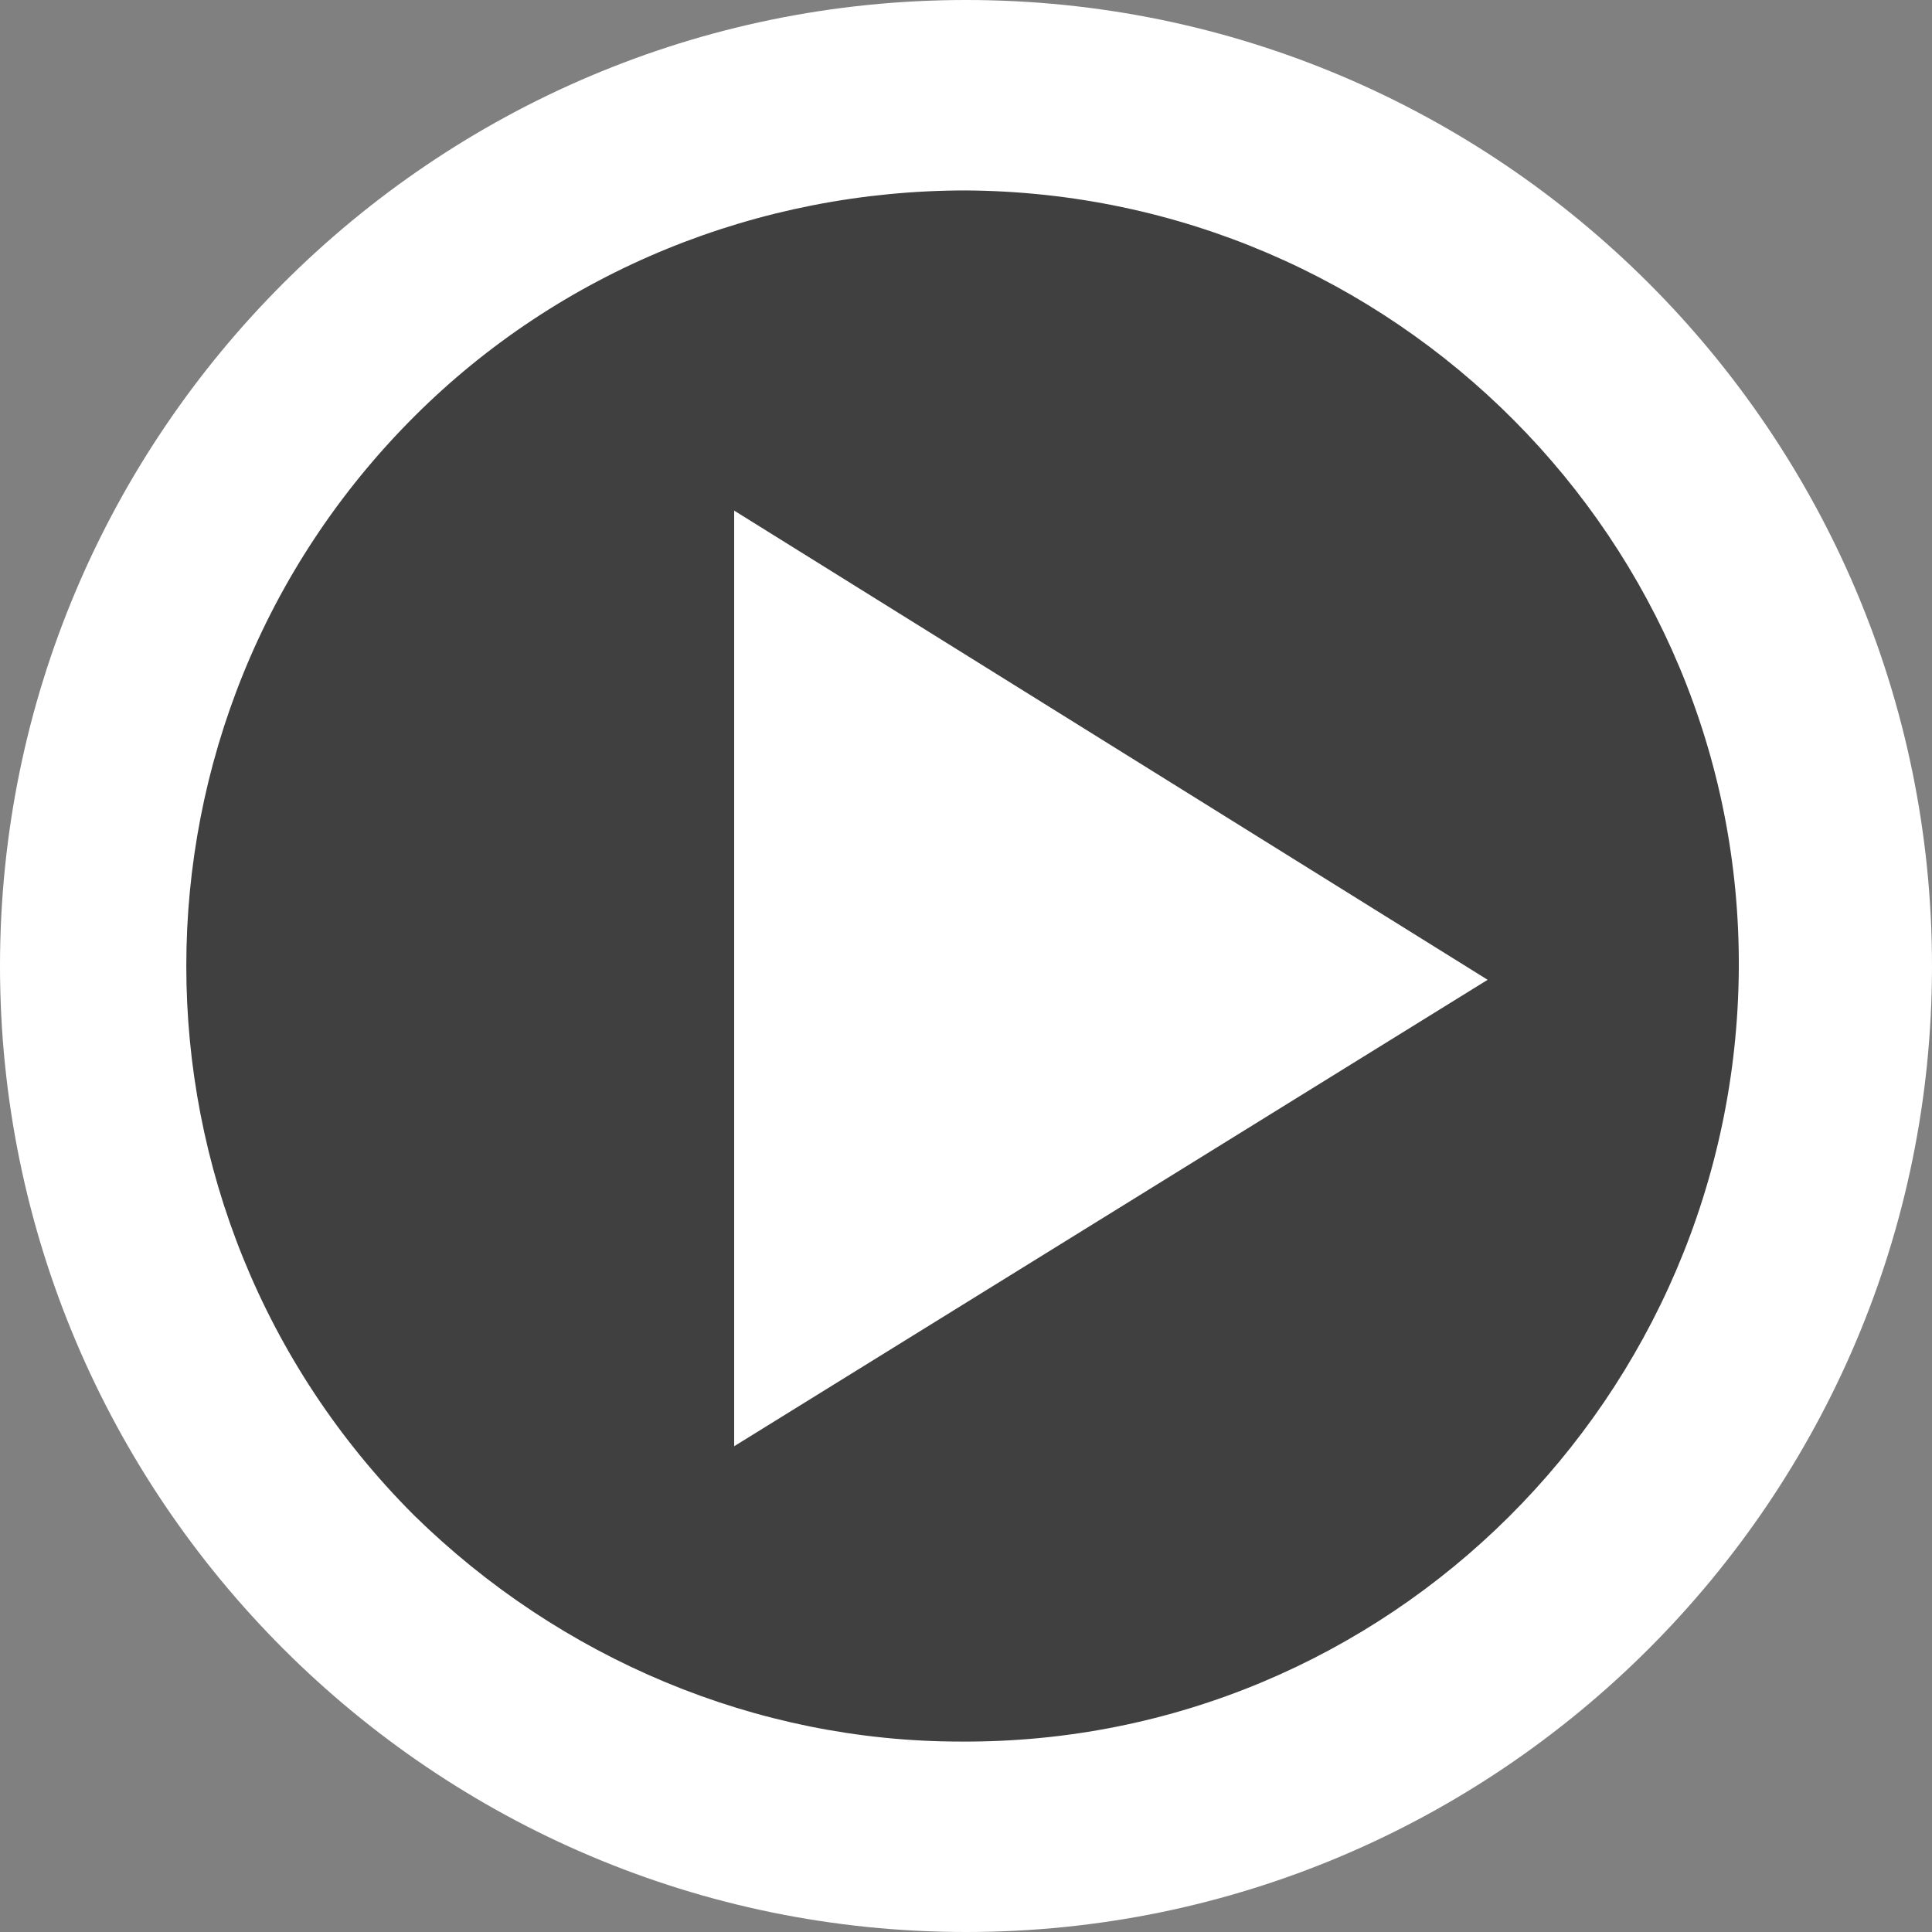
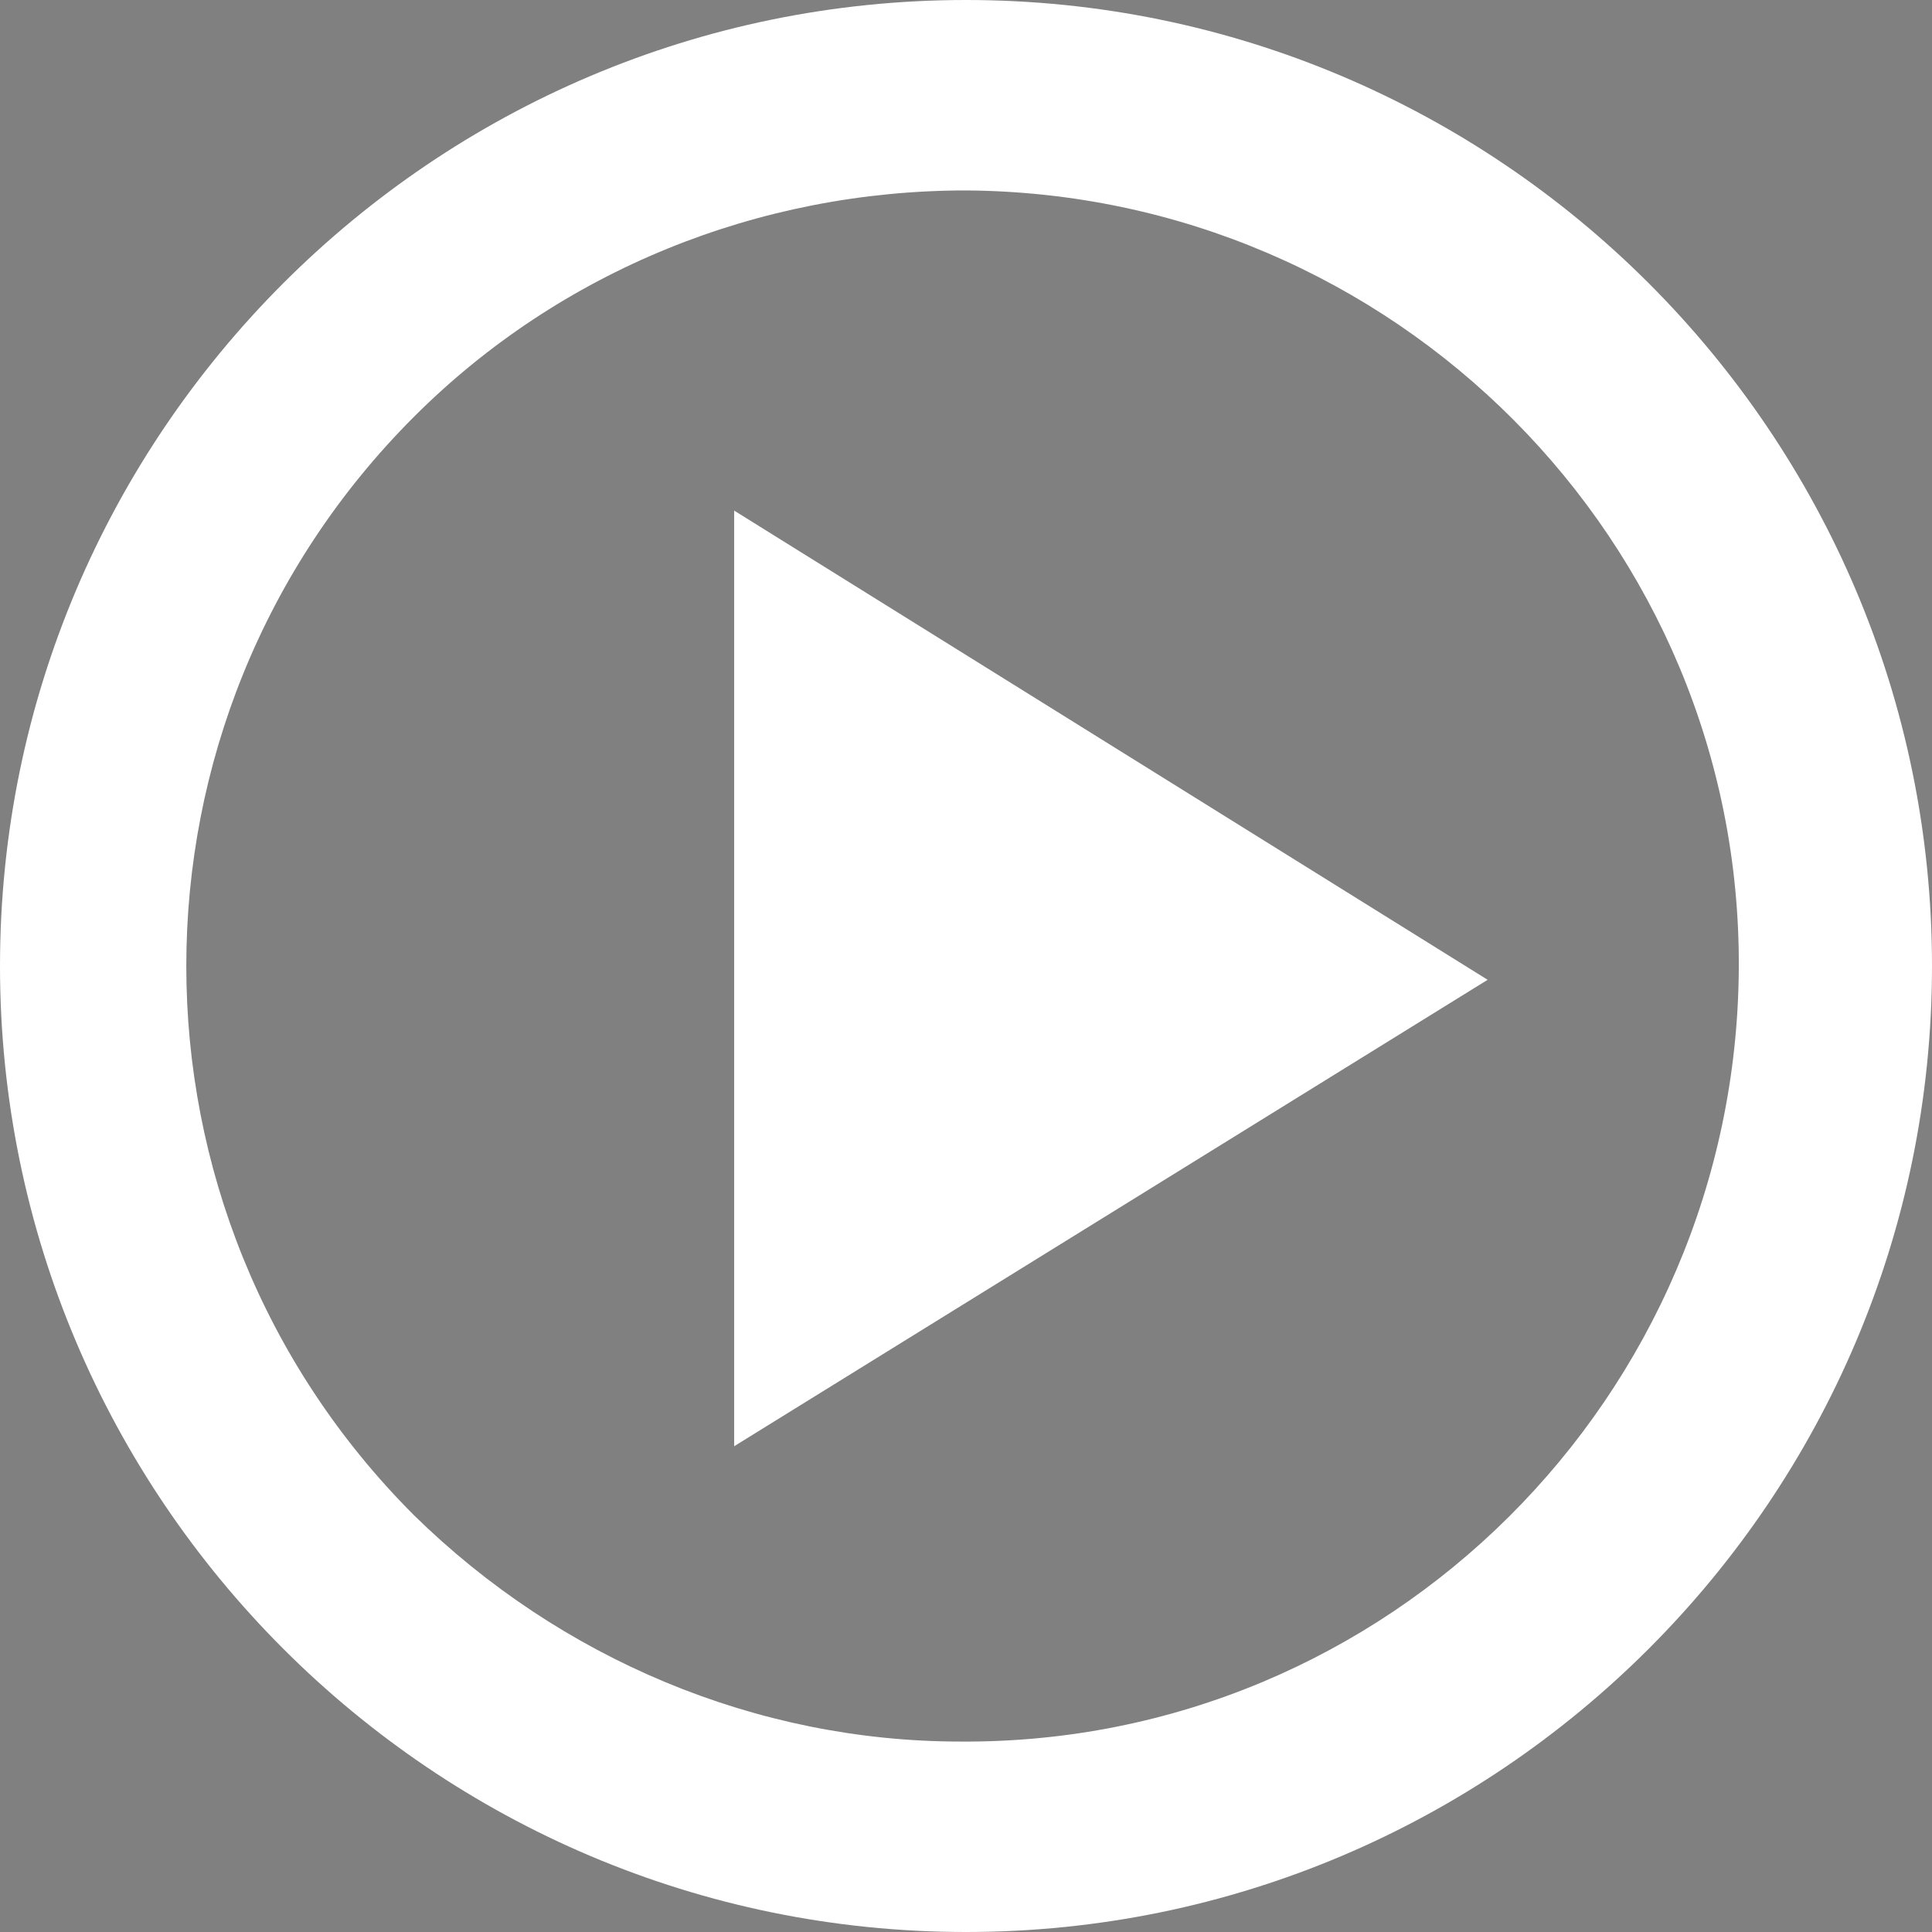
<svg xmlns="http://www.w3.org/2000/svg" version="1.1" id="Calque_1" x="0px" y="0px" viewBox="0 0 70 70" style="enable-background:new 0 0 70 70;" xml:space="preserve">
  <rect x="0" y="0" width="70" height="70" fill="#808080" stroke="none" />
  <style type="text/css">
	.st0{opacity:0.5;}
	.st1{fill:#FFFFFF;}
</style>
-   <path id="video-play-3-icon_1_" class="st0" d="M35.1,5C51.7,5.1,65.1,18.6,65,35.1C64.9,51.7,51.4,65.1,34.9,65  c-7.9,0-15.5-3.2-21.1-8.8c-11.7-11.7-11.7-30.7,0-42.4C19.4,8.1,27.1,5,35.1,5" />
  <title>btn-play</title>
  <path id="video-play-3-icon" class="st1" d="M35,6.9c15.5,0.1,28.1,12.7,28,28.2c-0.1,15.5-12.7,28.1-28.2,28  c-7.4,0-14.5-3-19.8-8.2c-11-11-11-28.8,0-39.8C20.3,9.8,27.5,6.9,35,6.9 M35,0C15.7,0,0,15.7,0,35s15.7,35,35,35s35-15.7,35-35  S54.3,0,35,0L35,0z M26.6,52.4V18.5l27.3,17L26.6,52.4z" />
</svg>